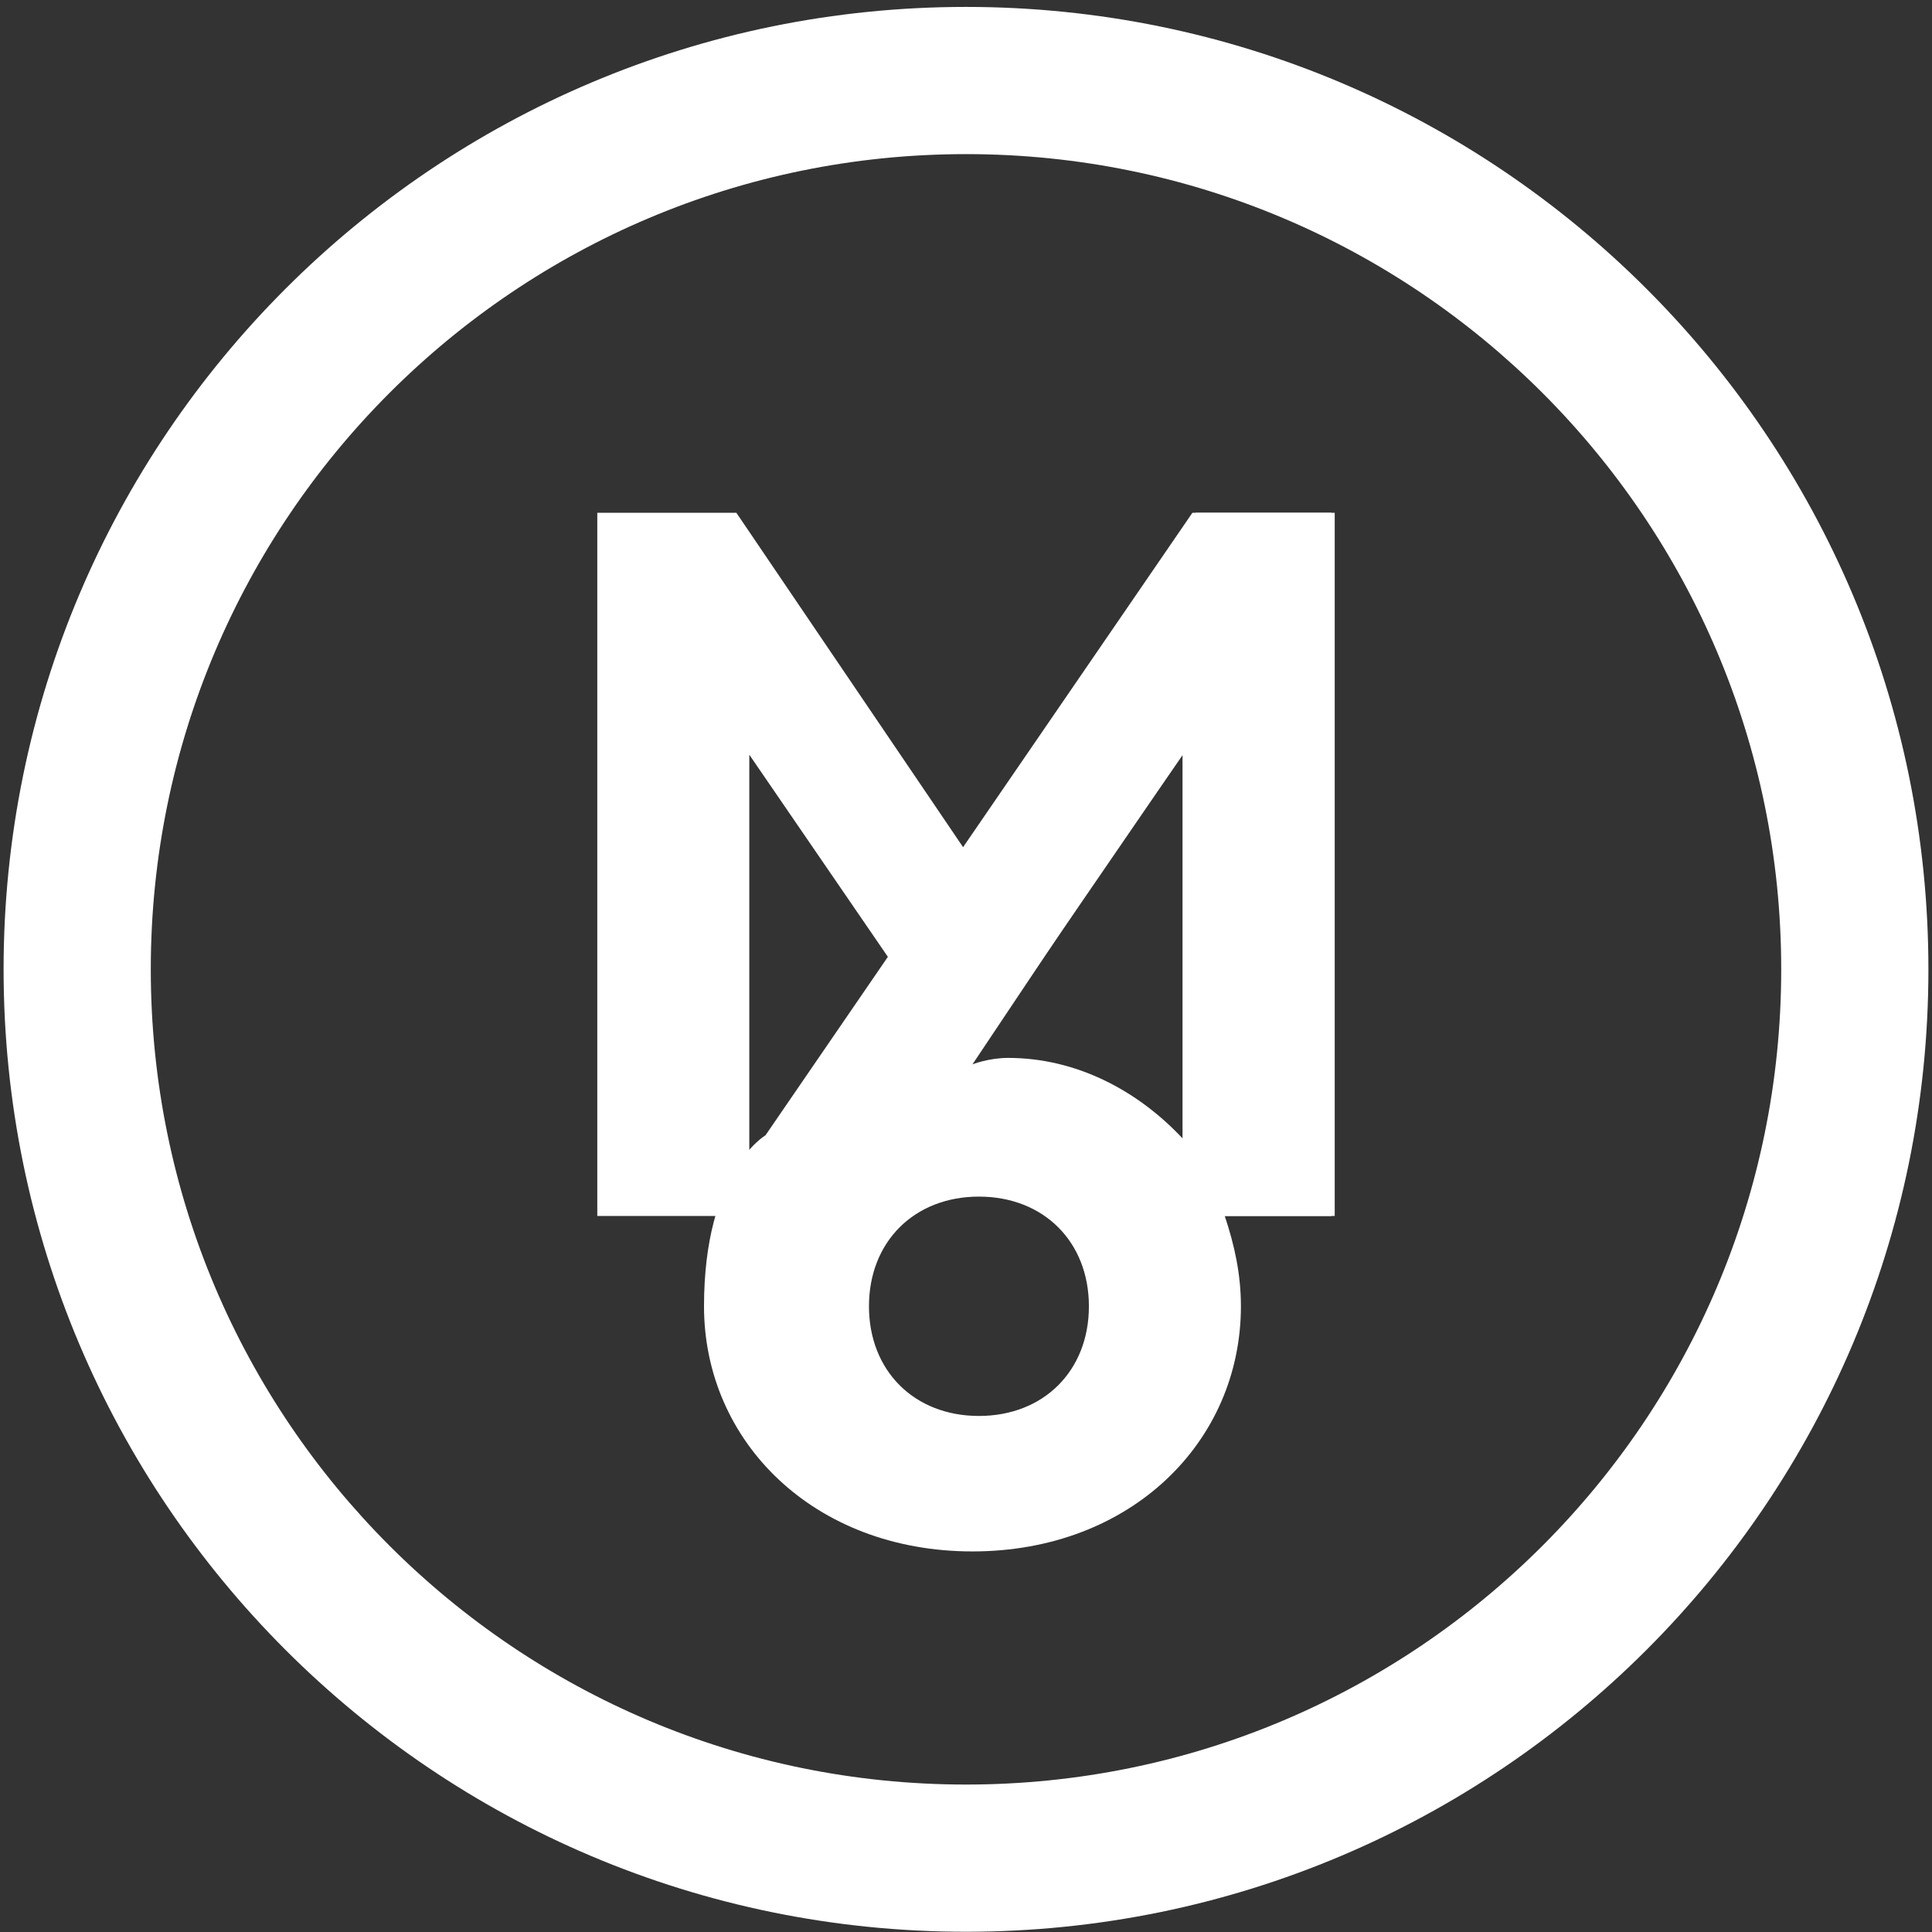
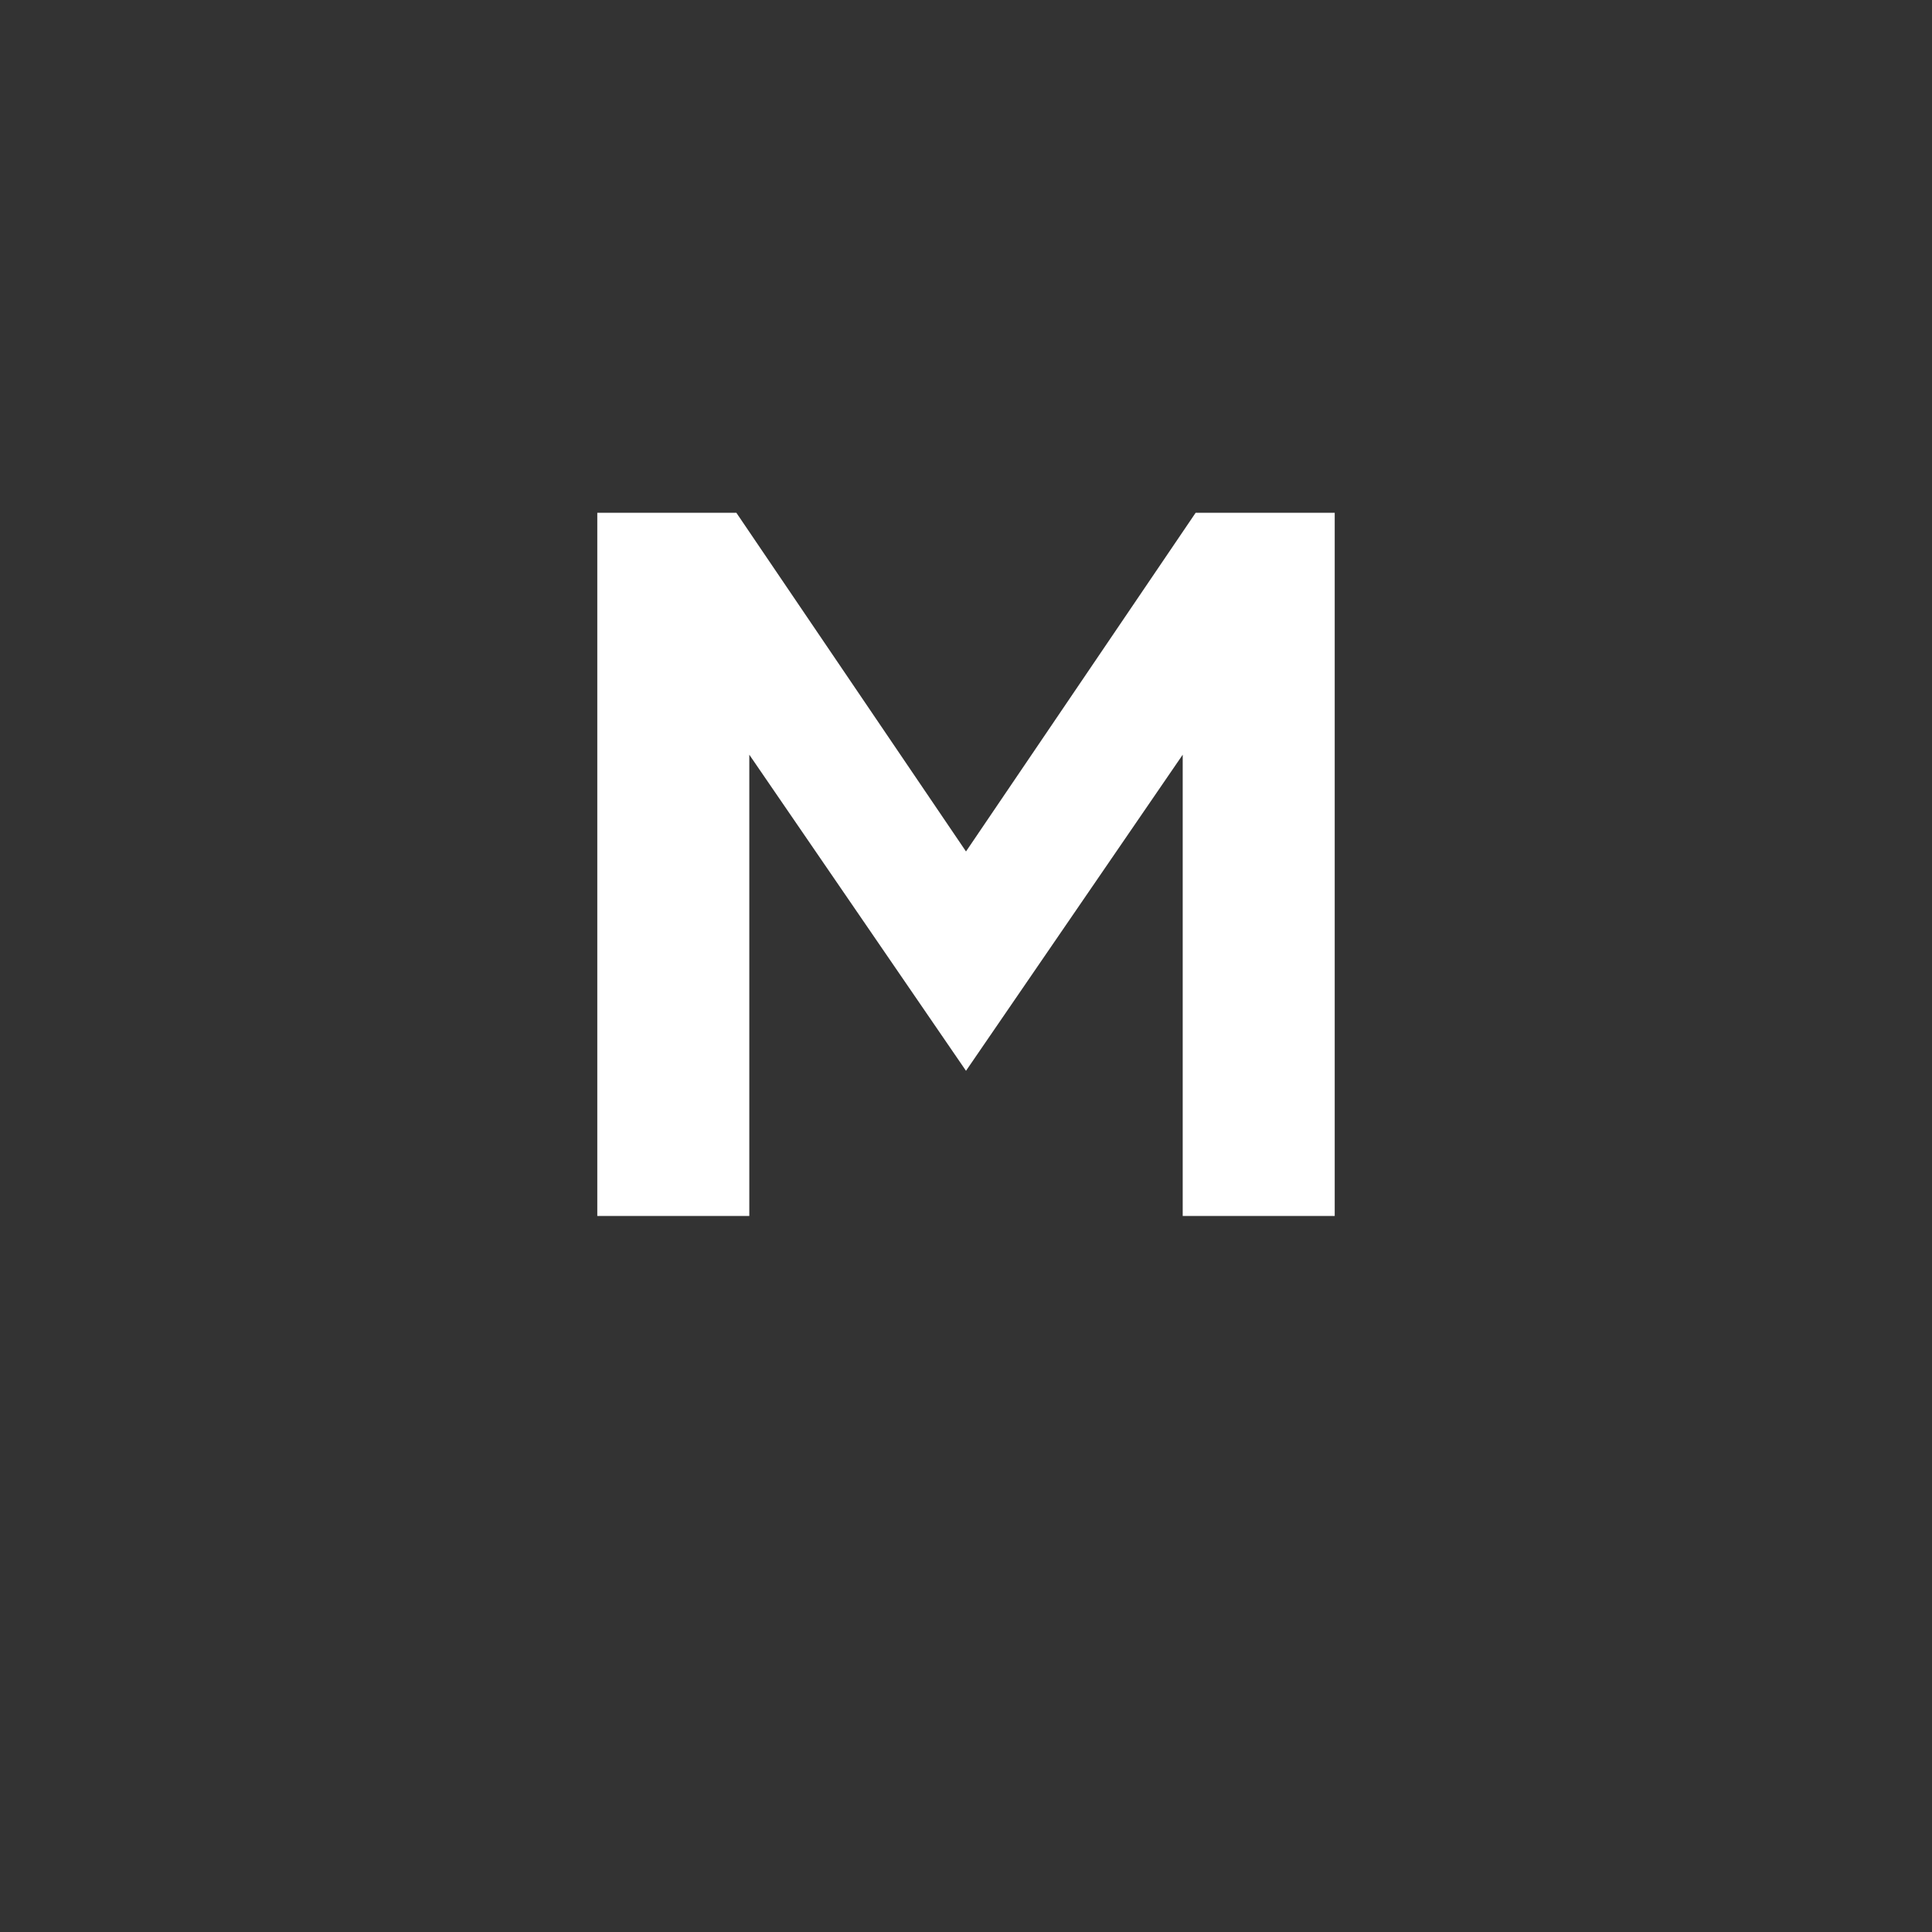
<svg xmlns="http://www.w3.org/2000/svg" width="210" height="210" viewBox="0 0 210 210" fill="none">
  <rect x="0" y="0" width="210" height="210" fill="#333333" stroke="none" />
  <path d="M64.923 132.17V55.737H80.04L105 92.551L129.961 55.737H145.078V132.17H128.555V82.033L105 116.392L81.446 82.033V132.17H64.923Z" fill="white" />
-   <path d="M129.961 55.737L144.726 55.737V132.17H133.124C134.179 135.325 134.882 138.481 134.882 141.987C134.882 156.713 122.929 168.633 105.703 168.633C88.476 168.633 76.523 156.713 76.523 141.987C76.523 127.261 83.203 123.405 83.203 123.405L129.609 55.737L129.961 55.737ZM128.554 124.106L128.555 82.033L119.062 95.706L105.703 115.691C105.703 115.691 107.46 114.99 109.57 114.99C116.952 114.99 123.632 118.496 128.554 123.755V124.106ZM106.406 153.908C113.437 153.908 118.359 148.999 118.359 141.987C118.359 134.975 113.437 130.066 106.406 130.066C99.375 130.066 94.453 134.975 94.453 141.987C94.453 148.999 99.375 153.908 106.406 153.908Z" fill="white" />
-   <path fill-rule="evenodd" clip-rule="evenodd" d="M105 193.973C153.938 193.973 193.61 154.301 193.61 105.362C193.61 56.424 153.938 16.752 105 16.752C56.062 16.752 16.39 56.424 16.39 105.362C16.39 154.301 56.062 193.973 105 193.973ZM105 209.973C162.775 209.973 209.61 163.137 209.61 105.362C209.61 47.588 162.775 0.752 105 0.752C47.225 0.752 0.39 47.588 0.39 105.362C0.39 163.137 47.225 209.973 105 209.973Z" fill="white" />
</svg>